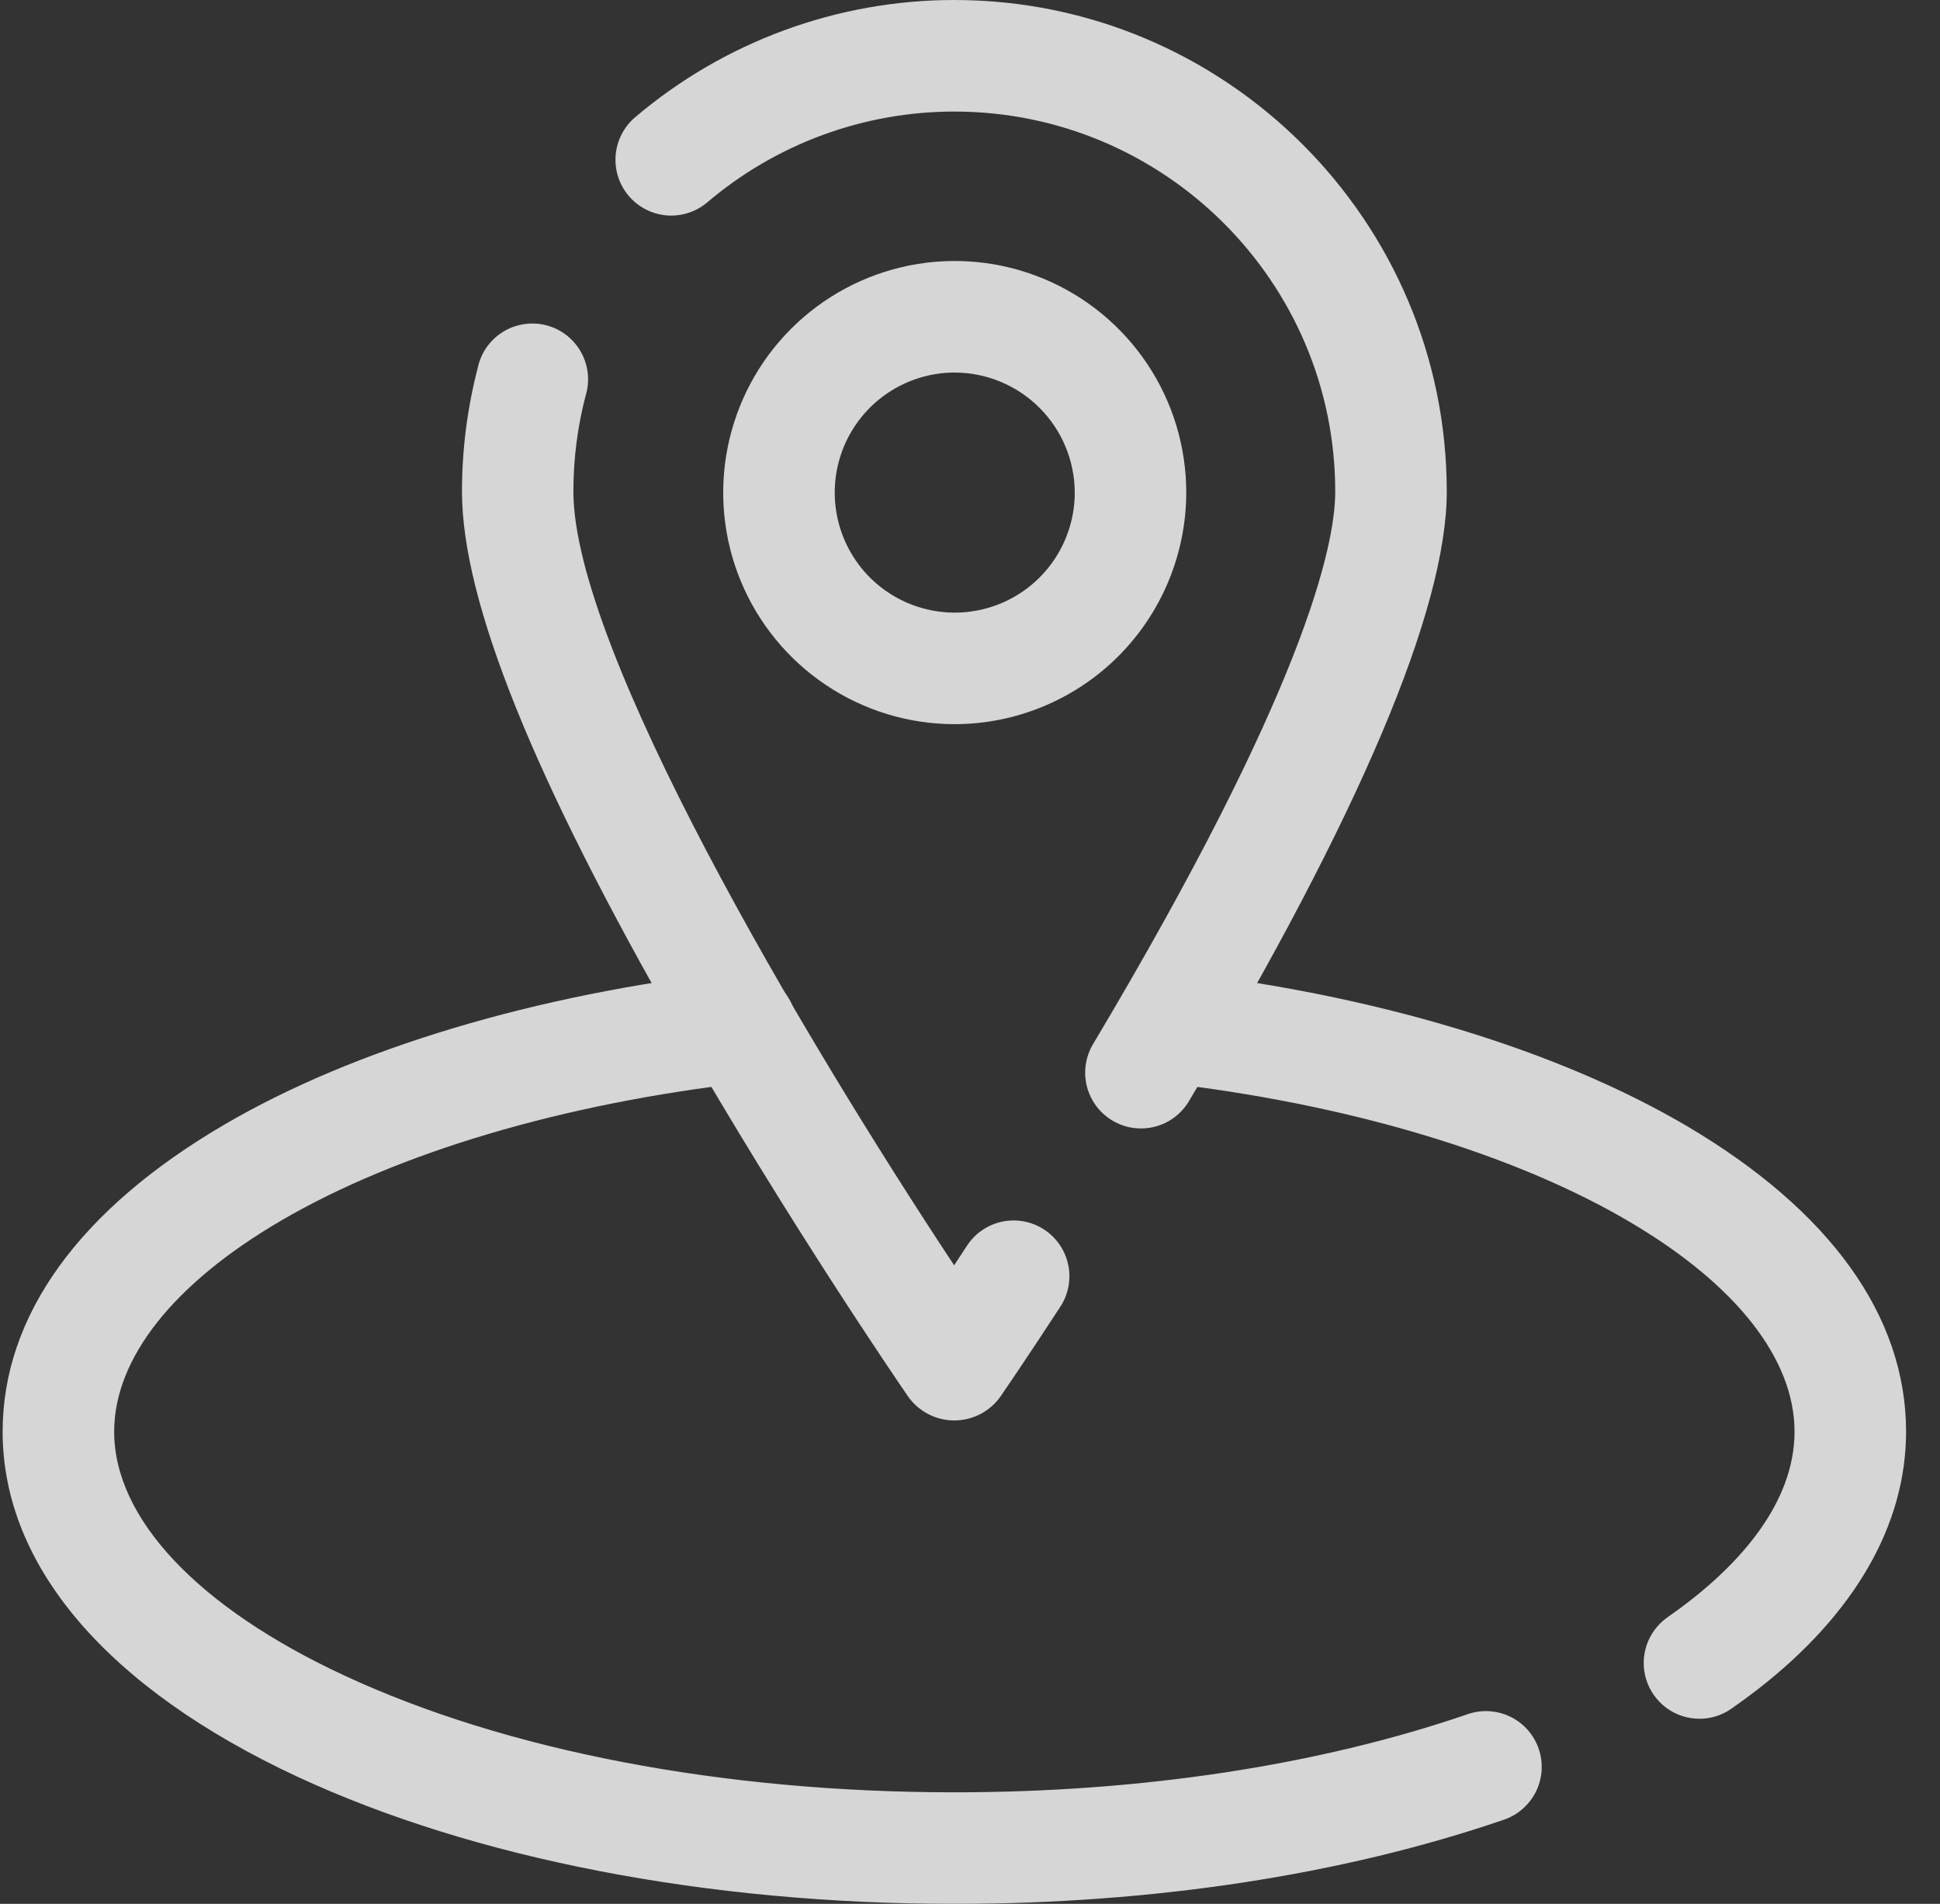
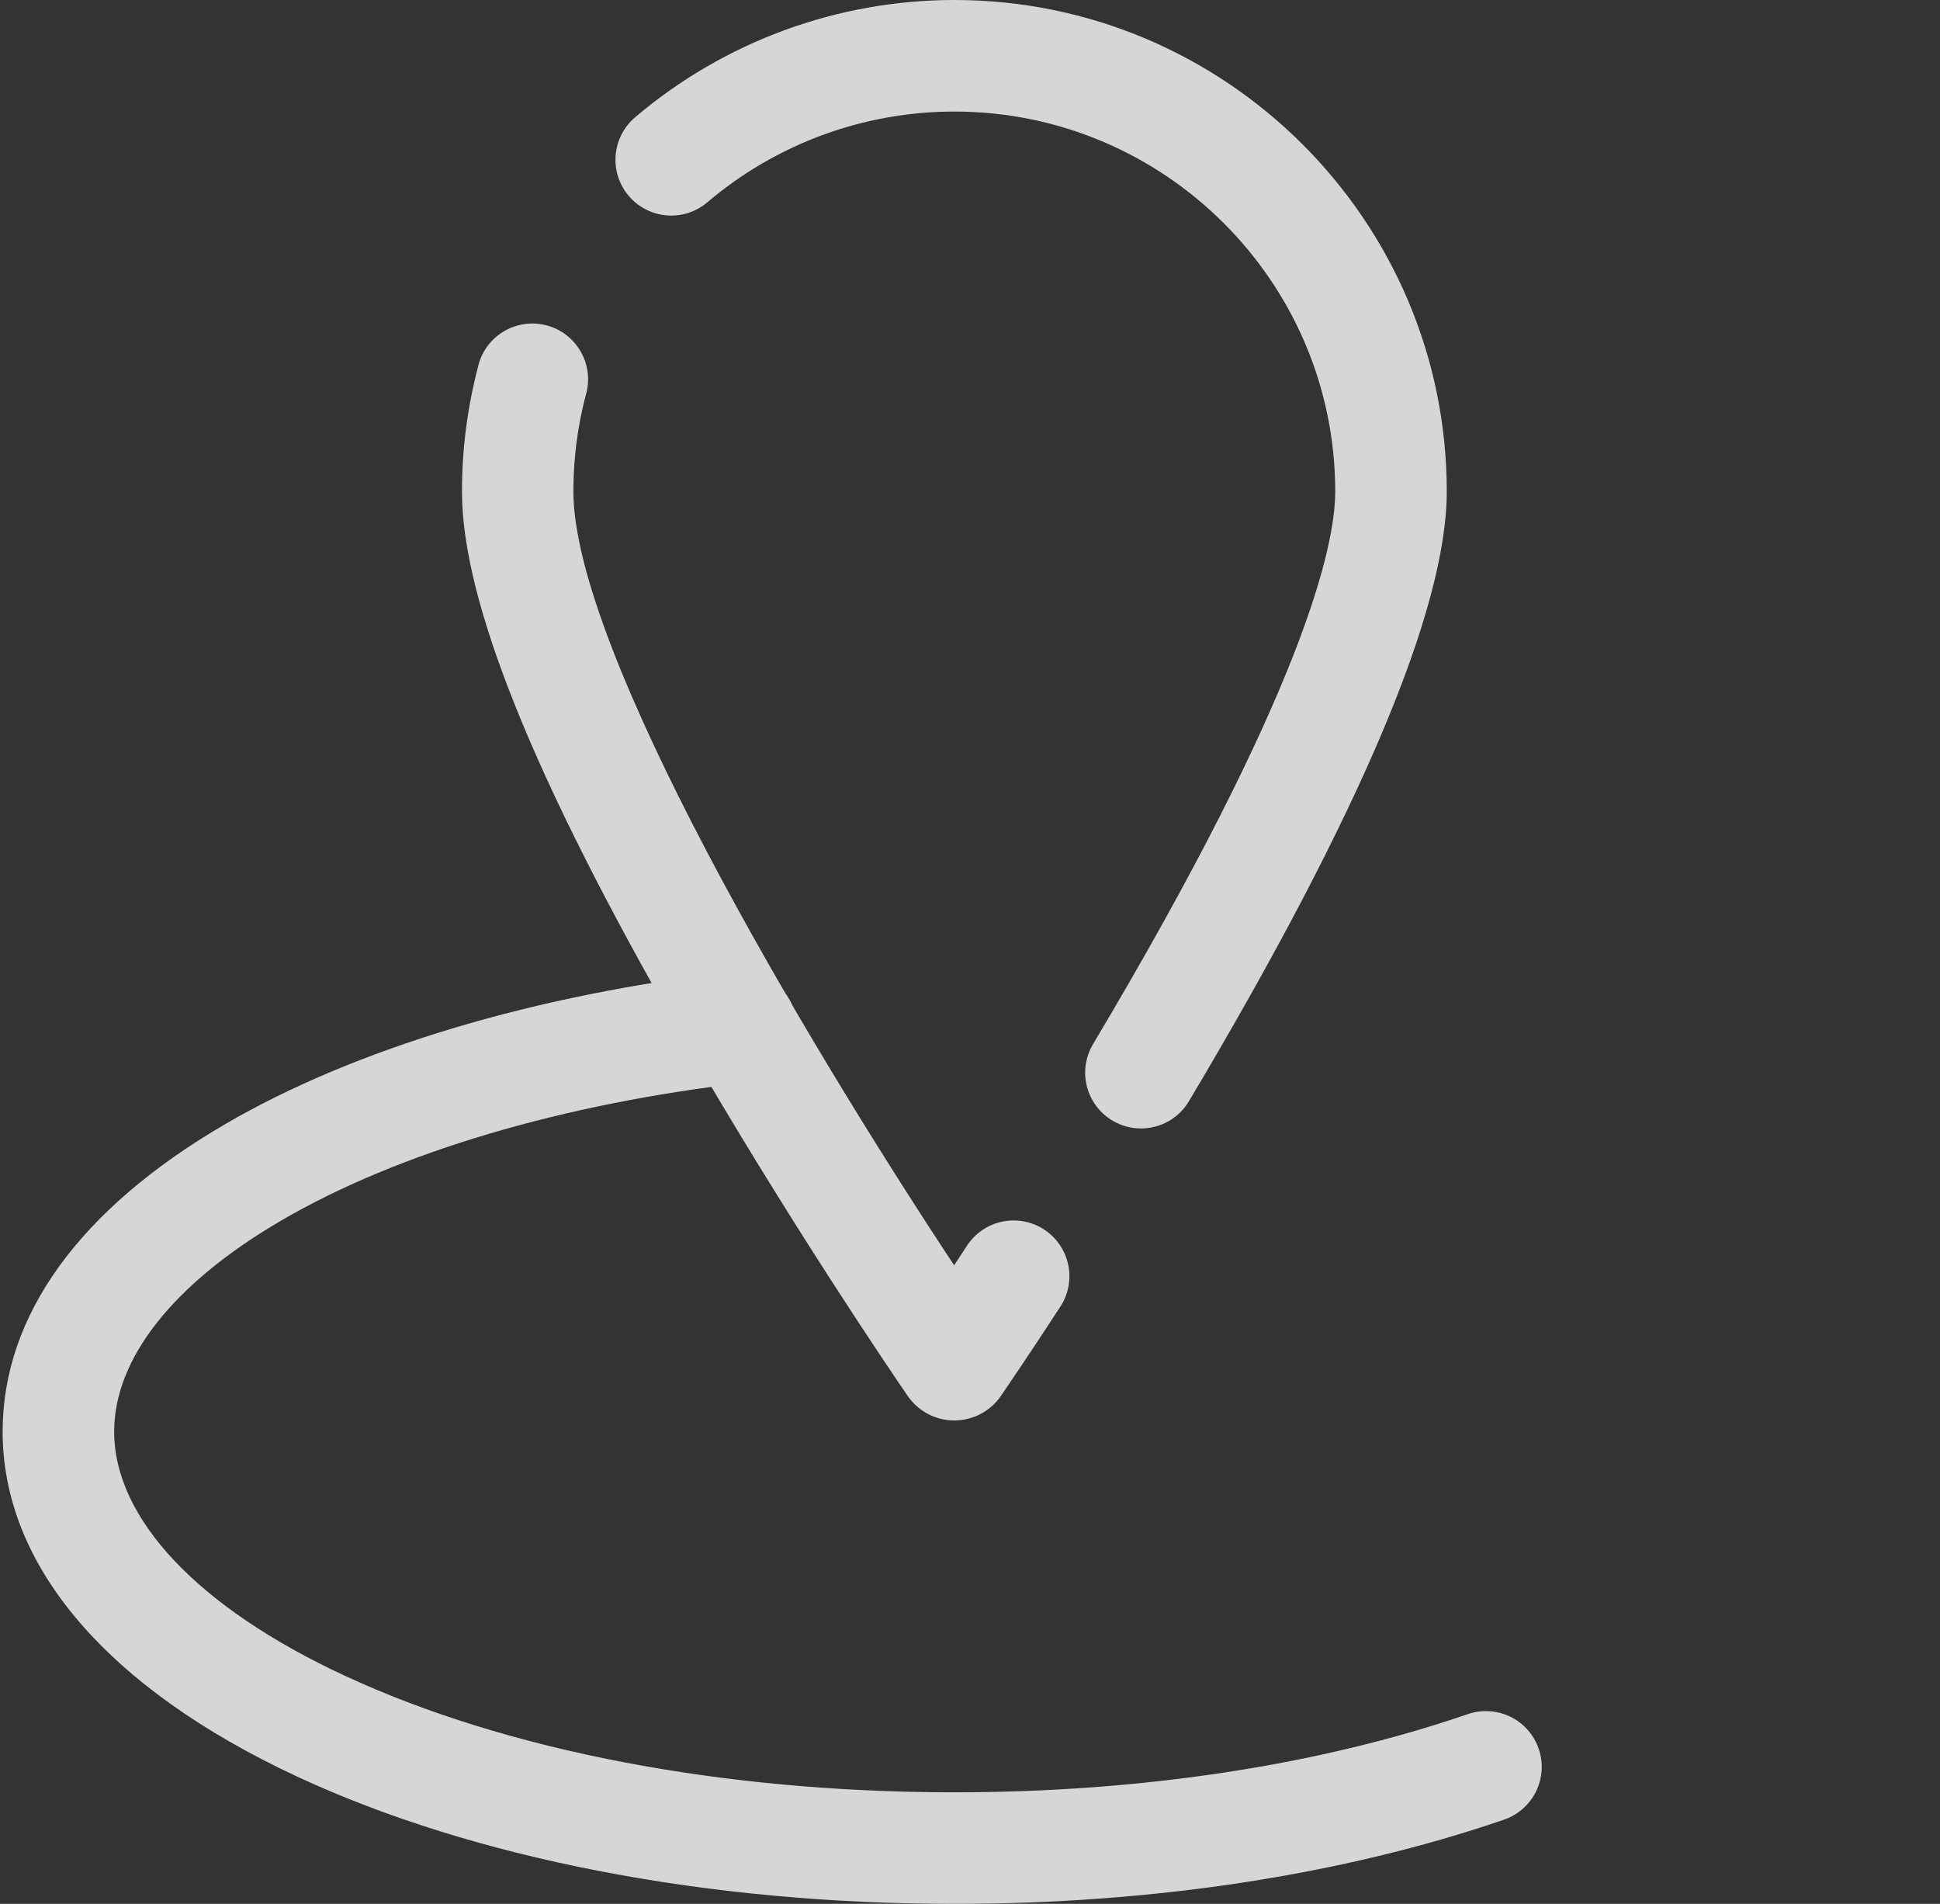
<svg xmlns="http://www.w3.org/2000/svg" width="53" height="52" viewBox="0 0 53 52" fill="none">
  <rect x="0" y="0" width="53" height="52" fill="#333333" stroke="none" />
  <g opacity="0.8">
    <path d="M26.072 52C19.317 52 12.942 50.766 8.123 48.526C2.931 46.109 0.072 42.767 0.072 39.102C0.072 35.931 2.17 33.029 6.137 30.712C9.685 28.638 14.633 27.157 20.069 26.537C20.268 26.515 20.469 26.532 20.661 26.587C20.854 26.642 21.033 26.735 21.19 26.859C21.346 26.984 21.477 27.138 21.573 27.313C21.67 27.488 21.732 27.681 21.754 27.879C21.777 28.078 21.76 28.279 21.705 28.472C21.649 28.664 21.557 28.844 21.432 29C21.308 29.157 21.154 29.287 20.978 29.384C20.803 29.481 20.611 29.542 20.412 29.565C15.389 30.136 10.865 31.477 7.673 33.342C4.736 35.058 3.119 37.104 3.119 39.102C3.119 41.478 5.41 43.907 9.407 45.763C13.833 47.821 19.751 48.953 26.072 48.953C31.168 48.953 36.01 48.218 40.077 46.826C40.267 46.757 40.469 46.727 40.671 46.737C40.873 46.747 41.071 46.797 41.254 46.885C41.436 46.972 41.6 47.095 41.734 47.246C41.869 47.398 41.972 47.574 42.037 47.766C42.103 47.957 42.129 48.16 42.116 48.361C42.102 48.563 42.048 48.761 41.958 48.941C41.867 49.122 41.741 49.283 41.587 49.415C41.434 49.547 41.255 49.647 41.063 49.709C36.682 51.208 31.499 52 26.072 52Z" fill="white" />
-     <path d="M46.429 46.944C46.105 46.944 45.789 46.841 45.527 46.649C45.266 46.456 45.072 46.186 44.975 45.876C44.878 45.567 44.882 45.234 44.988 44.927C45.093 44.62 45.293 44.355 45.56 44.169C45.77 44.023 45.975 43.872 46.169 43.722C47.472 42.707 49.026 41.082 49.026 39.102C49.026 37.121 47.435 35.092 44.545 33.386C41.409 31.531 36.94 30.184 31.982 29.594C31.581 29.547 31.215 29.341 30.965 29.024C30.715 28.706 30.602 28.302 30.649 27.901C30.697 27.5 30.902 27.134 31.22 26.884C31.537 26.634 31.941 26.521 32.342 26.569C37.715 27.208 42.6 28.701 46.095 30.762C50.006 33.072 52.073 35.953 52.073 39.102C52.073 41.641 50.678 44.072 48.04 46.126C47.803 46.31 47.553 46.494 47.297 46.672C47.042 46.849 46.74 46.944 46.429 46.944Z" fill="white" />
    <path d="M26.073 38.797C25.822 38.797 25.575 38.736 25.352 38.619C25.13 38.502 24.94 38.333 24.797 38.126C24.469 37.647 21.503 33.303 18.58 28.222C14.57 21.252 12.621 16.413 12.621 13.425C12.621 12.284 12.766 11.147 13.053 10.043C13.096 9.841 13.179 9.651 13.297 9.482C13.416 9.314 13.567 9.171 13.743 9.063C13.918 8.955 14.113 8.884 14.317 8.853C14.52 8.822 14.728 8.834 14.927 8.885C15.126 8.937 15.313 9.029 15.476 9.155C15.638 9.281 15.774 9.439 15.874 9.619C15.974 9.799 16.037 9.997 16.058 10.202C16.079 10.407 16.059 10.614 15.998 10.81C15.776 11.664 15.664 12.543 15.665 13.425C15.665 17.735 21.897 28.254 26.067 34.559L26.412 34.032C26.521 33.863 26.662 33.717 26.828 33.603C26.993 33.489 27.179 33.409 27.375 33.367C27.572 33.326 27.774 33.323 27.972 33.36C28.169 33.397 28.357 33.472 28.525 33.582C28.693 33.692 28.838 33.834 28.951 33.999C29.064 34.165 29.143 34.352 29.184 34.548C29.225 34.745 29.226 34.948 29.188 35.145C29.151 35.342 29.074 35.53 28.963 35.697C28.072 37.064 27.458 37.96 27.345 38.126C27.203 38.332 27.013 38.501 26.792 38.618C26.57 38.735 26.323 38.796 26.073 38.797Z" fill="white" />
    <path d="M31.168 30.821C30.899 30.821 30.635 30.749 30.402 30.613C30.17 30.478 29.977 30.283 29.845 30.049C29.712 29.815 29.643 29.55 29.646 29.28C29.65 29.011 29.724 28.748 29.862 28.517C35.617 18.868 36.478 14.919 36.478 13.425C36.478 7.702 31.81 3.047 26.073 3.047C23.598 3.046 21.204 3.927 19.319 5.53C19.011 5.789 18.613 5.916 18.212 5.883C17.811 5.849 17.439 5.658 17.178 5.352C16.917 5.046 16.788 4.648 16.819 4.247C16.85 3.846 17.038 3.473 17.343 3.21C19.78 1.138 22.874 2.39289e-05 26.073 0C33.487 0 39.525 6.023 39.525 13.425C39.525 16.637 37.154 22.24 32.478 30.082C32.342 30.308 32.15 30.495 31.921 30.625C31.691 30.754 31.432 30.822 31.168 30.821Z" fill="white" />
-     <path d="M26.073 19.779C24.822 19.777 23.6 19.405 22.562 18.708C21.523 18.012 20.714 17.023 20.236 15.867C19.759 14.712 19.635 13.44 19.881 12.214C20.126 10.987 20.729 9.861 21.614 8.978C22.499 8.094 23.626 7.493 24.853 7.249C26.08 7.006 27.351 7.132 28.506 7.611C29.661 8.09 30.648 8.901 31.343 9.941C32.038 10.981 32.408 12.203 32.408 13.454C32.405 15.132 31.736 16.741 30.549 17.927C29.361 19.113 27.751 19.779 26.073 19.779ZM26.073 10.175C25.425 10.178 24.792 10.371 24.254 10.733C23.716 11.094 23.298 11.607 23.051 12.206C22.805 12.806 22.741 13.464 22.869 14.1C22.997 14.735 23.31 15.318 23.768 15.776C24.227 16.233 24.812 16.544 25.447 16.67C26.083 16.796 26.742 16.73 27.34 16.482C27.939 16.233 28.45 15.813 28.81 15.274C29.169 14.735 29.362 14.102 29.362 13.454C29.359 12.583 29.012 11.749 28.395 11.135C27.779 10.52 26.944 10.175 26.073 10.175Z" fill="white" />
  </g>
</svg>